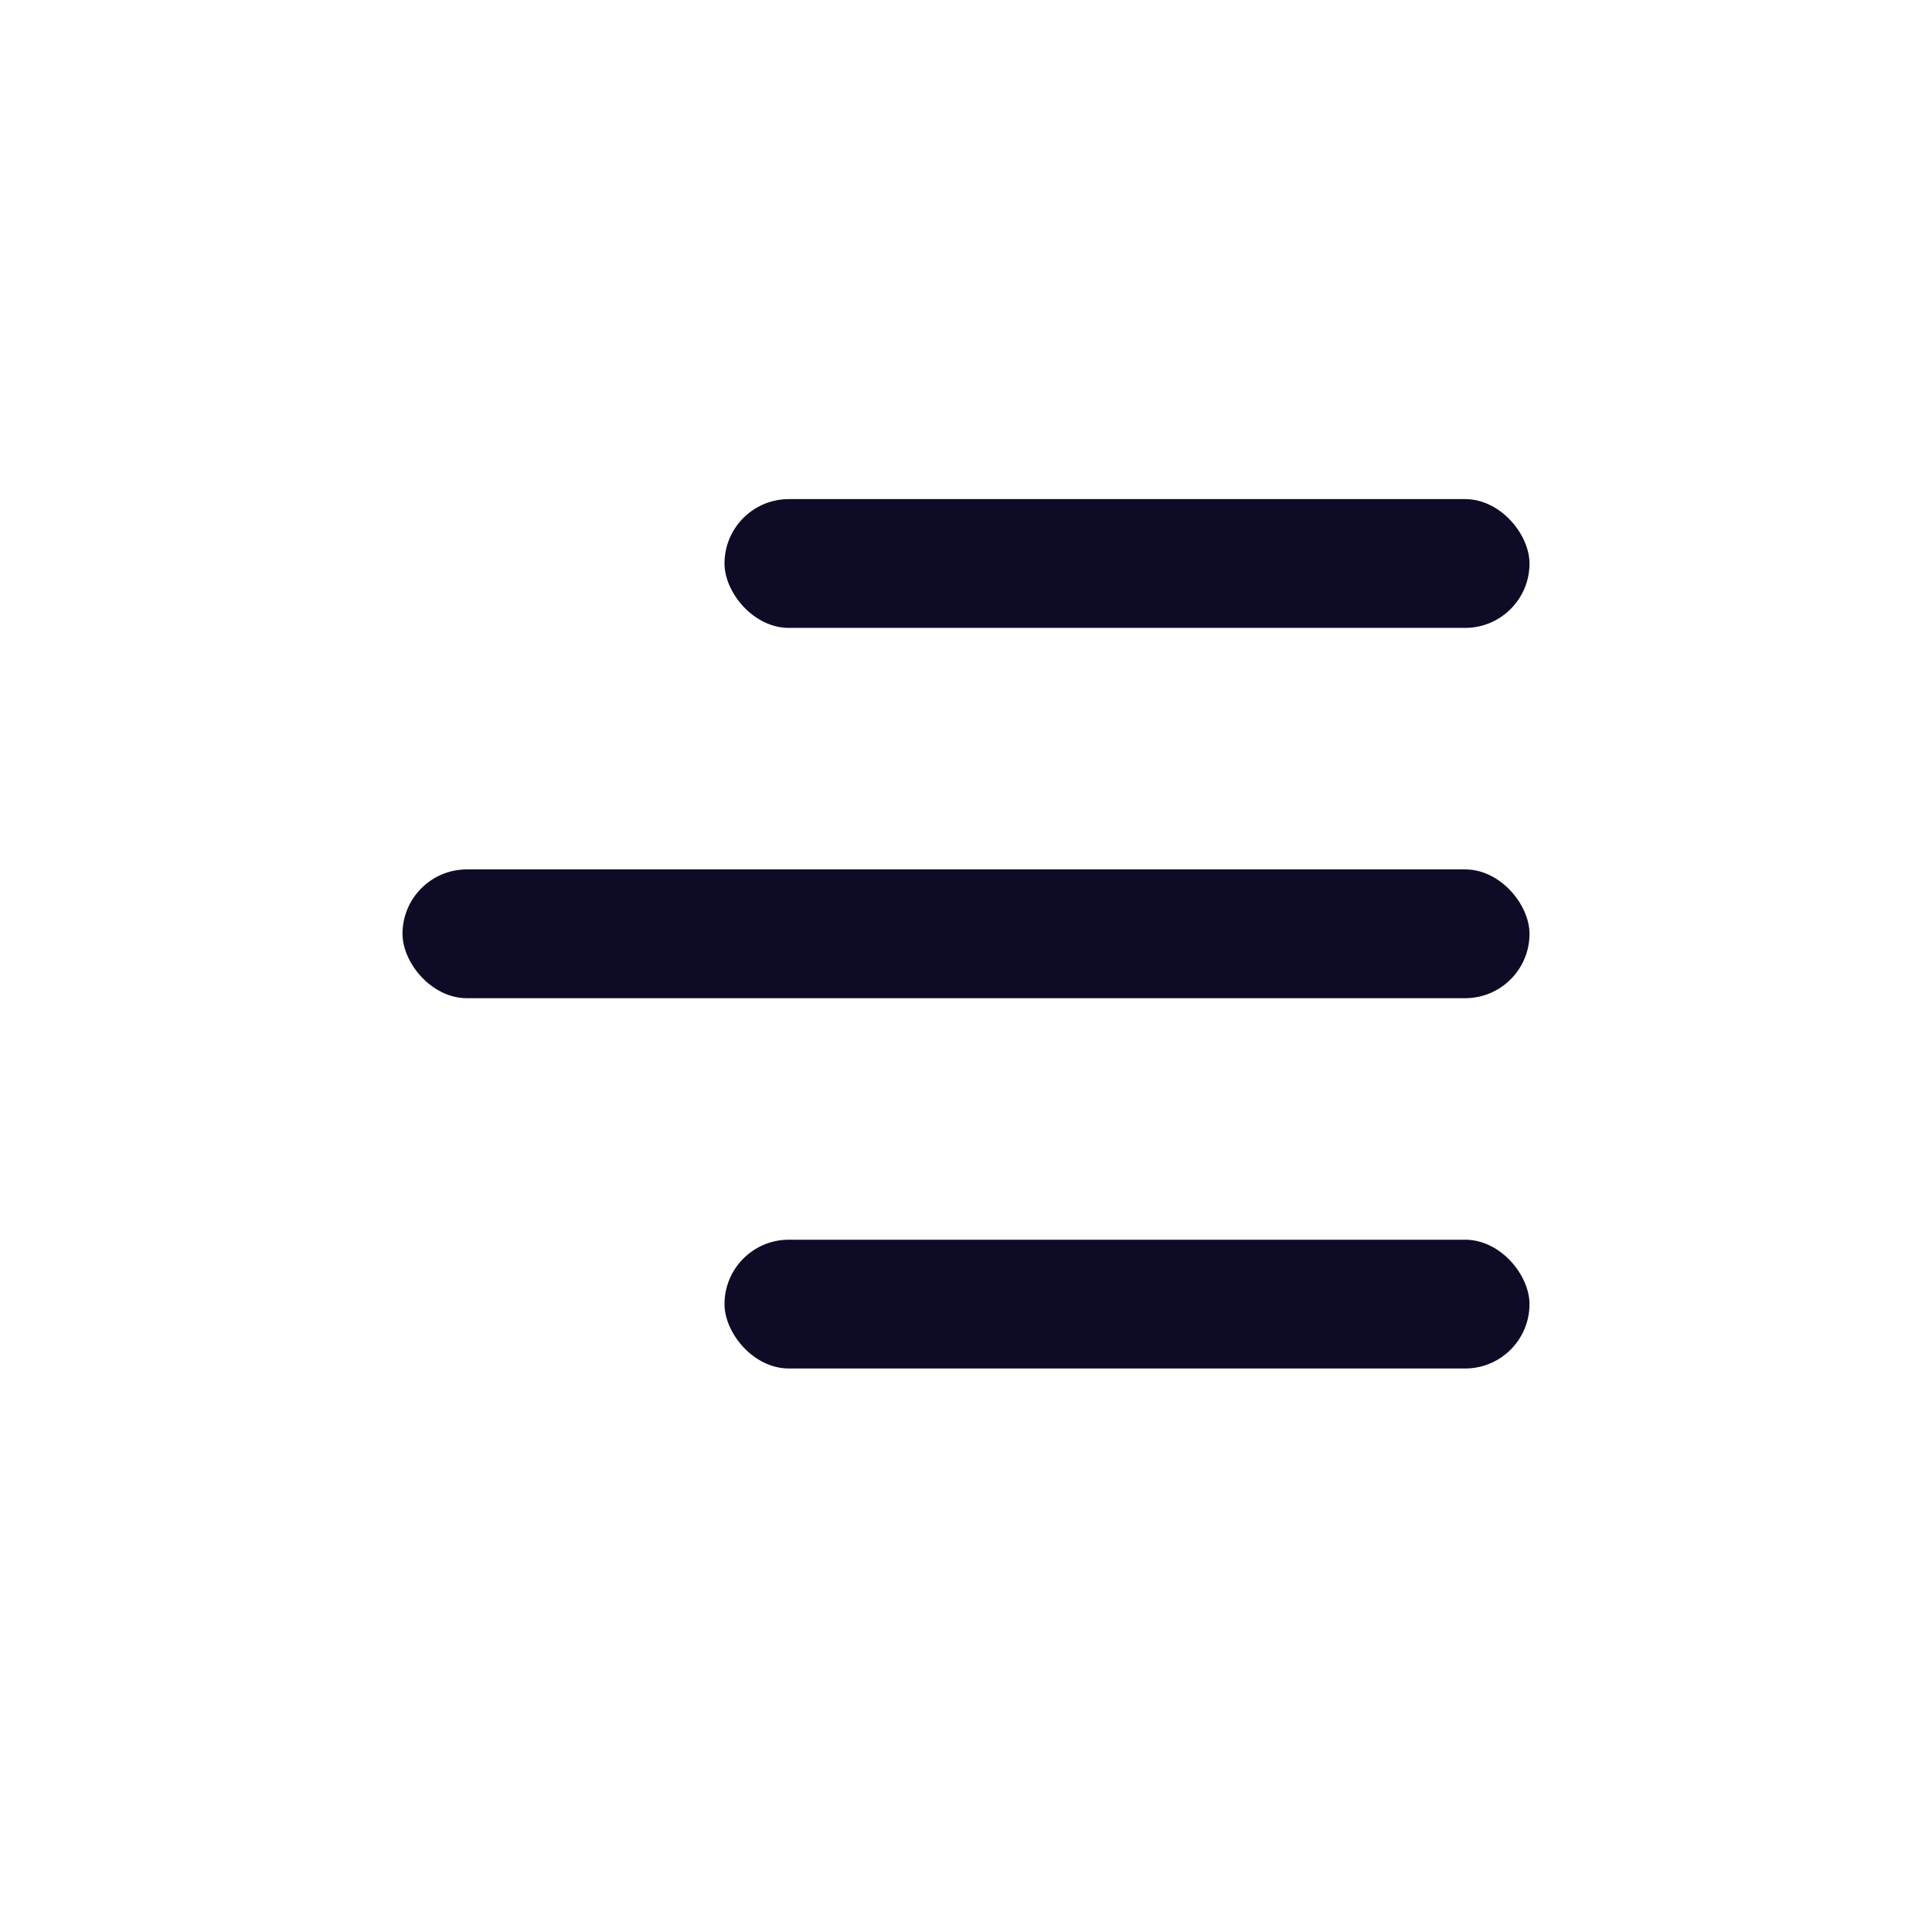
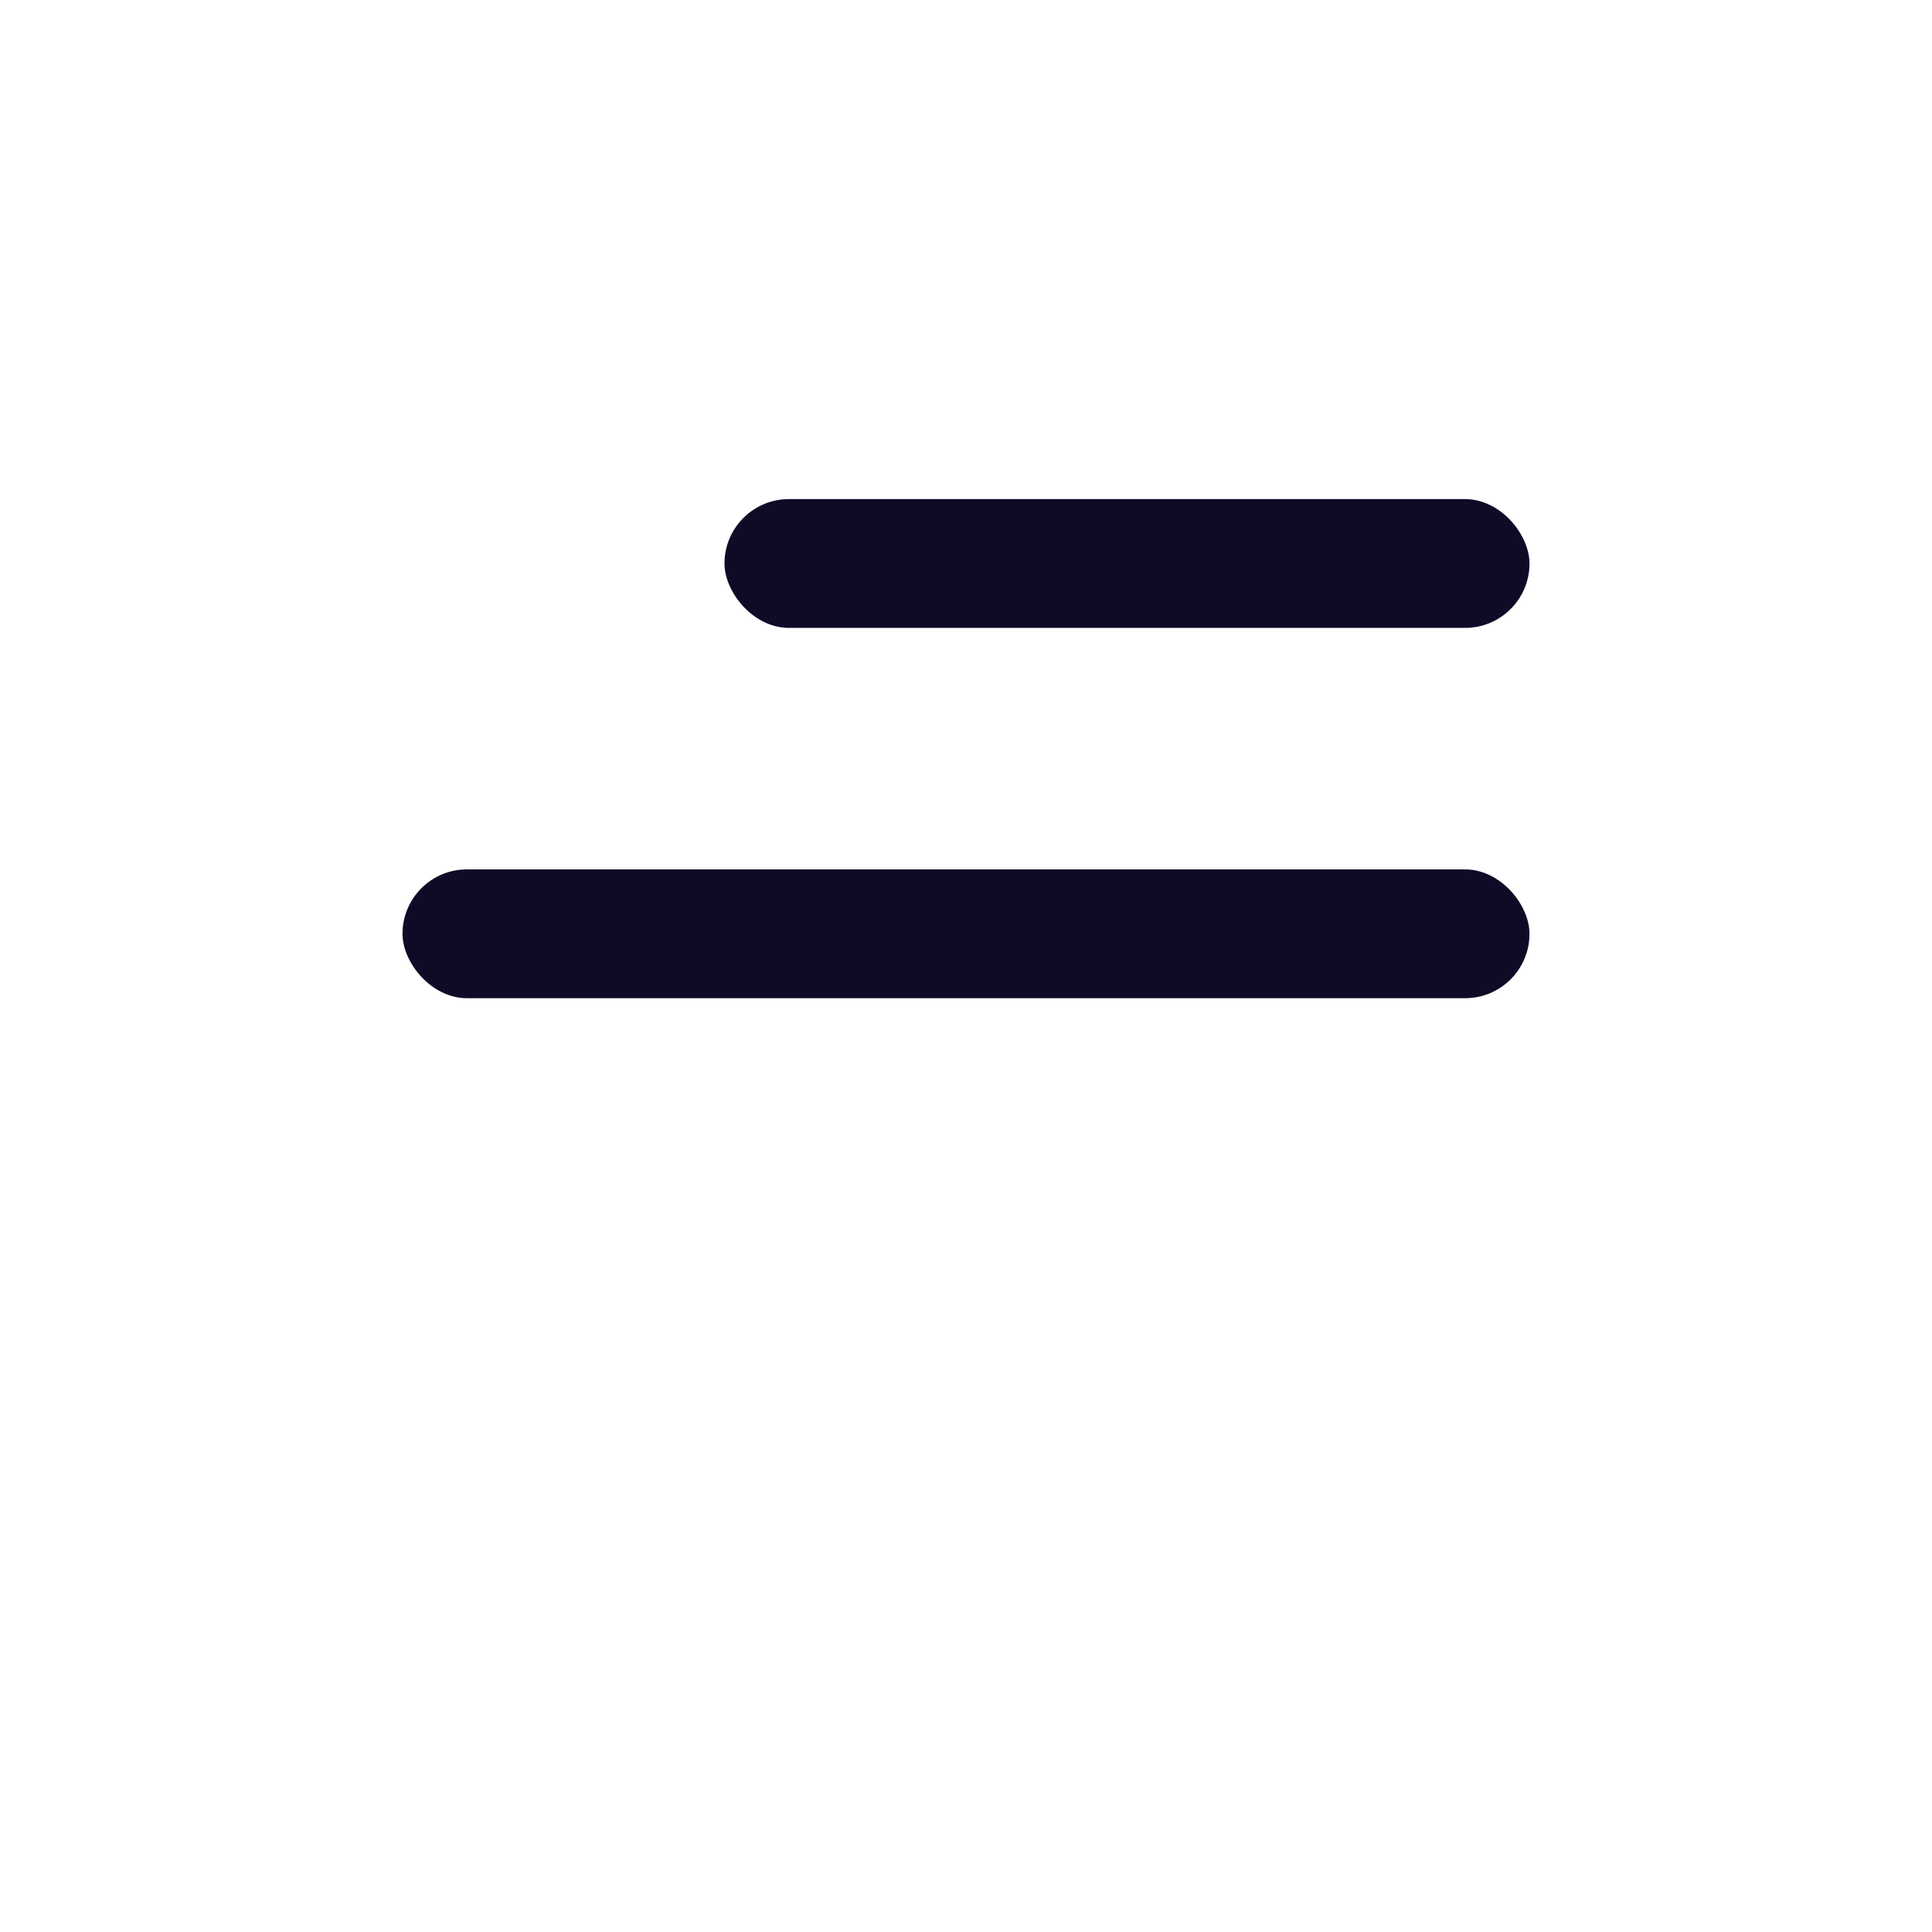
<svg xmlns="http://www.w3.org/2000/svg" width="24" height="24" viewBox="0 0 24 24" fill="none">
-   <rect x="9" y="15.4" width="10" height="1.6" rx="0.8" fill="#0D0B26" />
  <rect x="5" y="10.8" width="14" height="1.6" rx="0.8" fill="#0D0B26" />
  <rect x="9" y="6.2" width="10" height="1.6" rx="0.8" fill="#0D0B26" />
</svg>